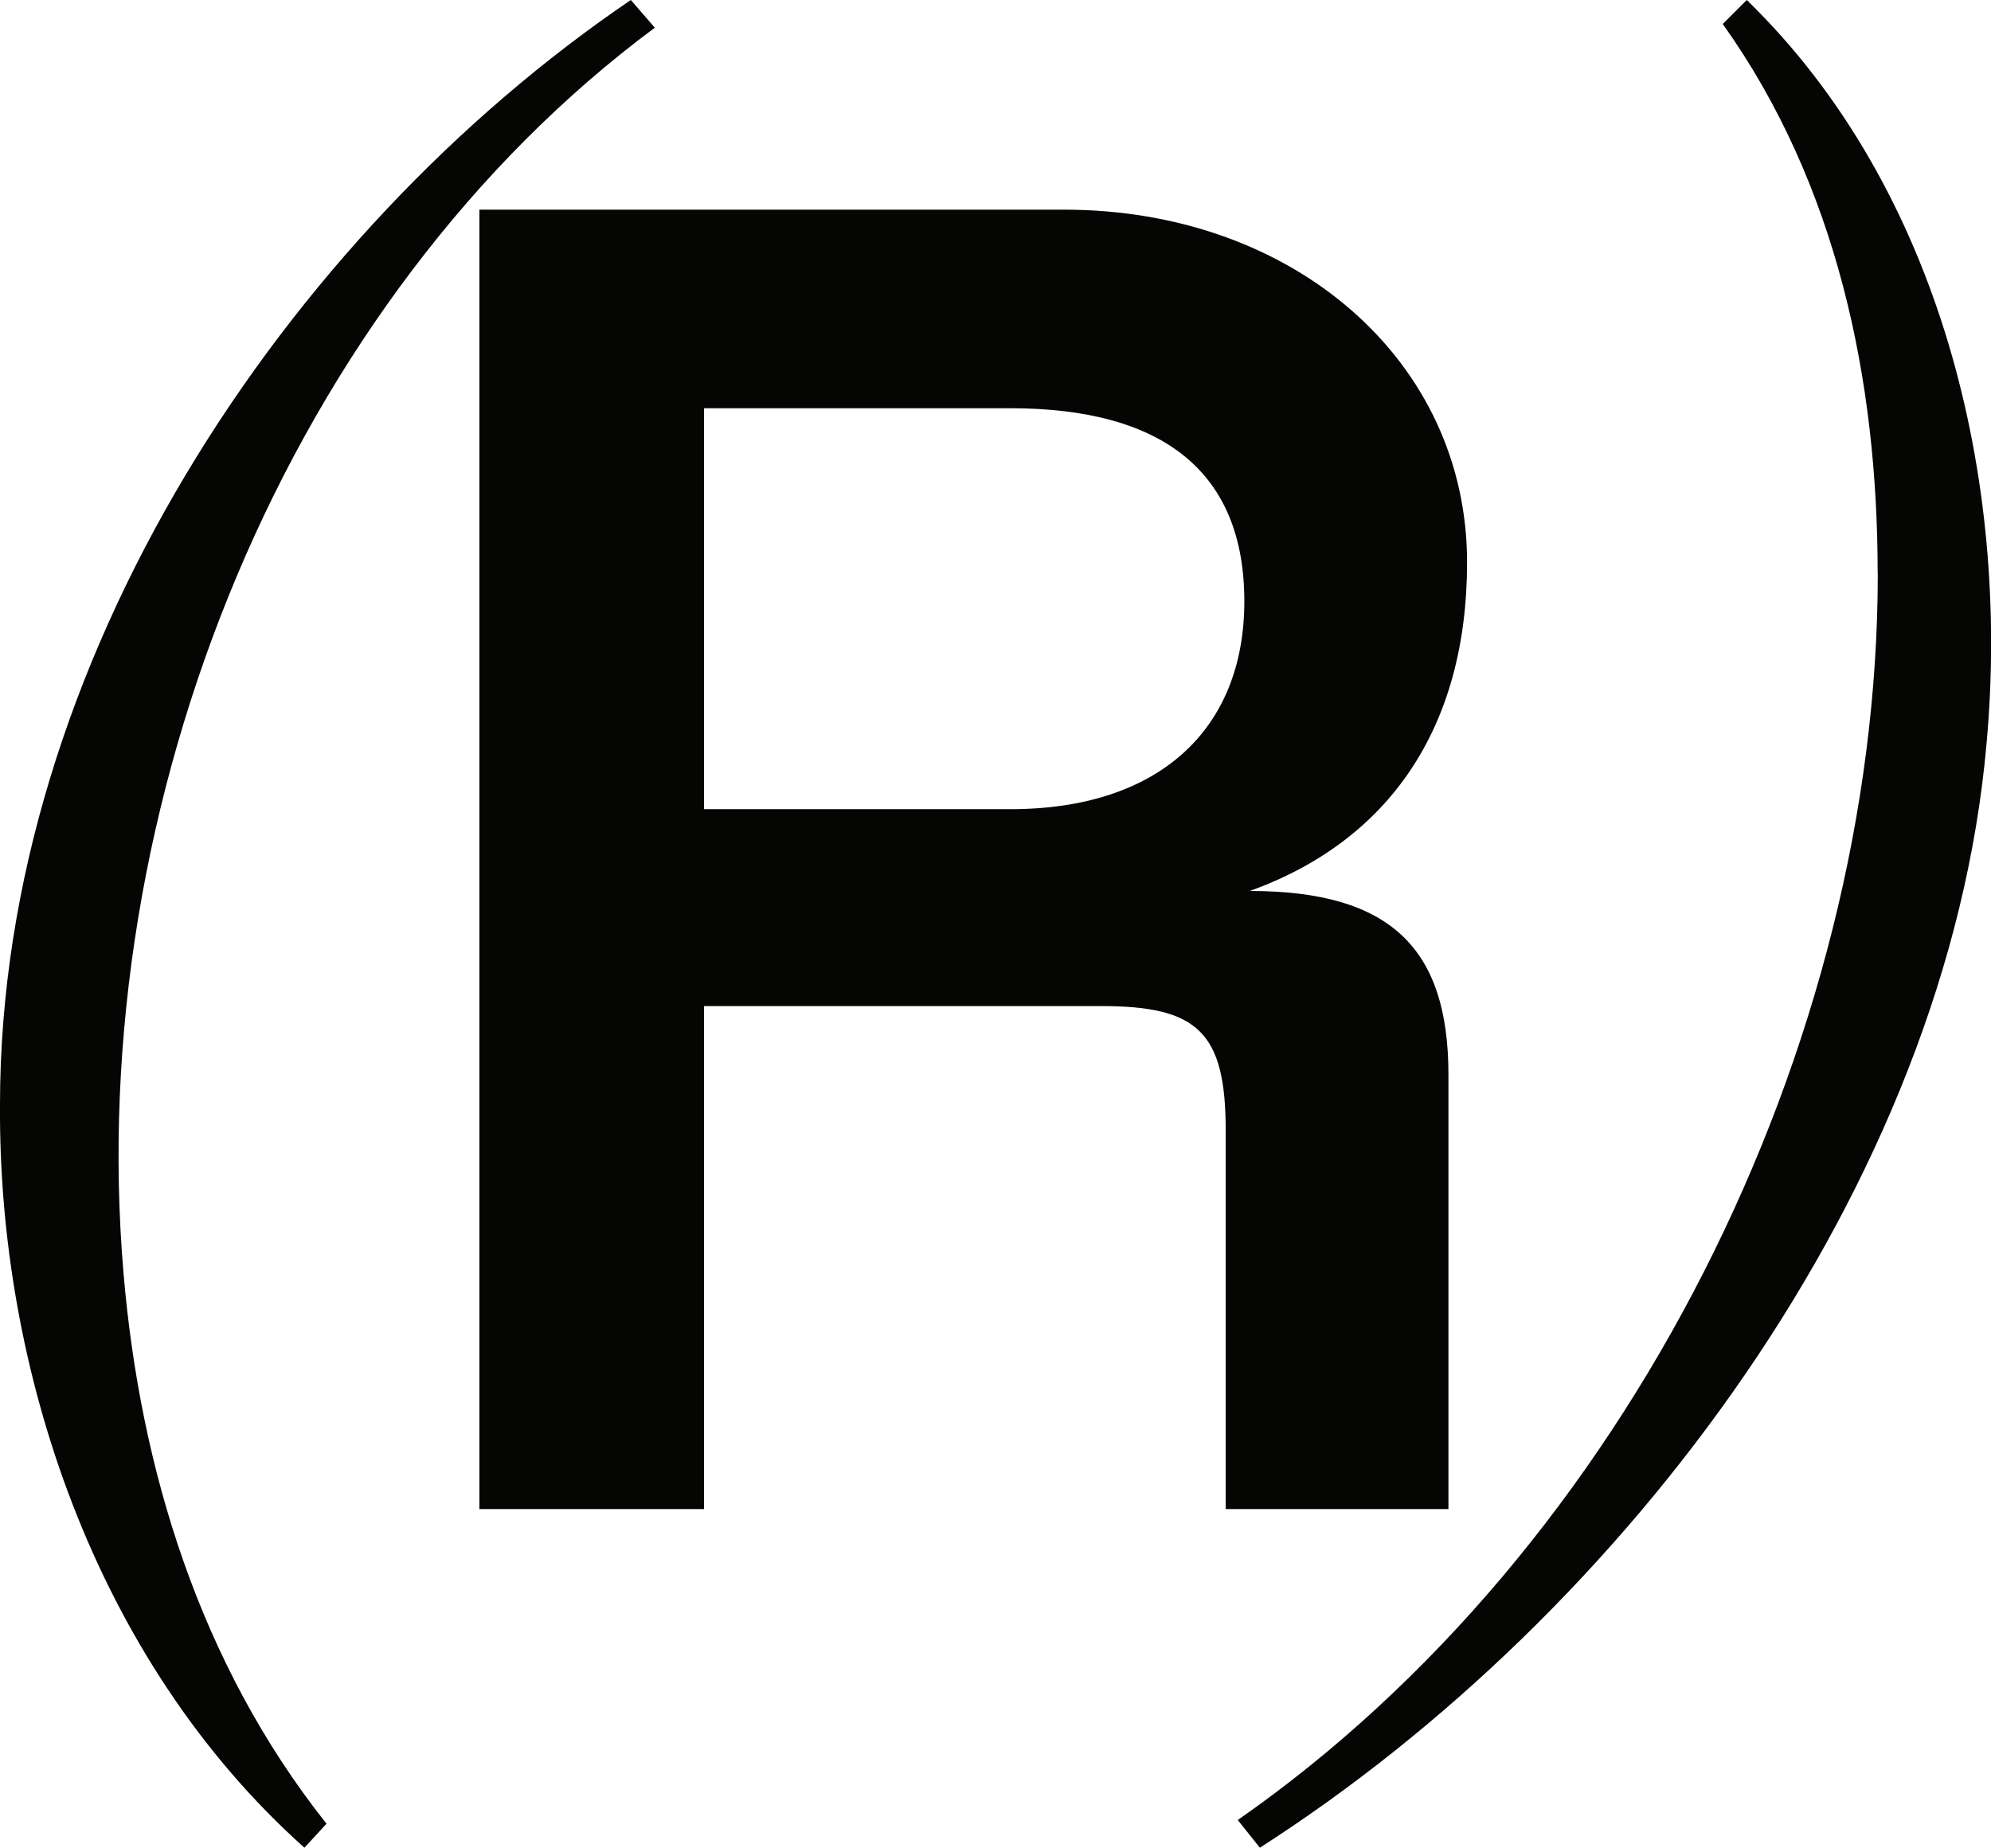
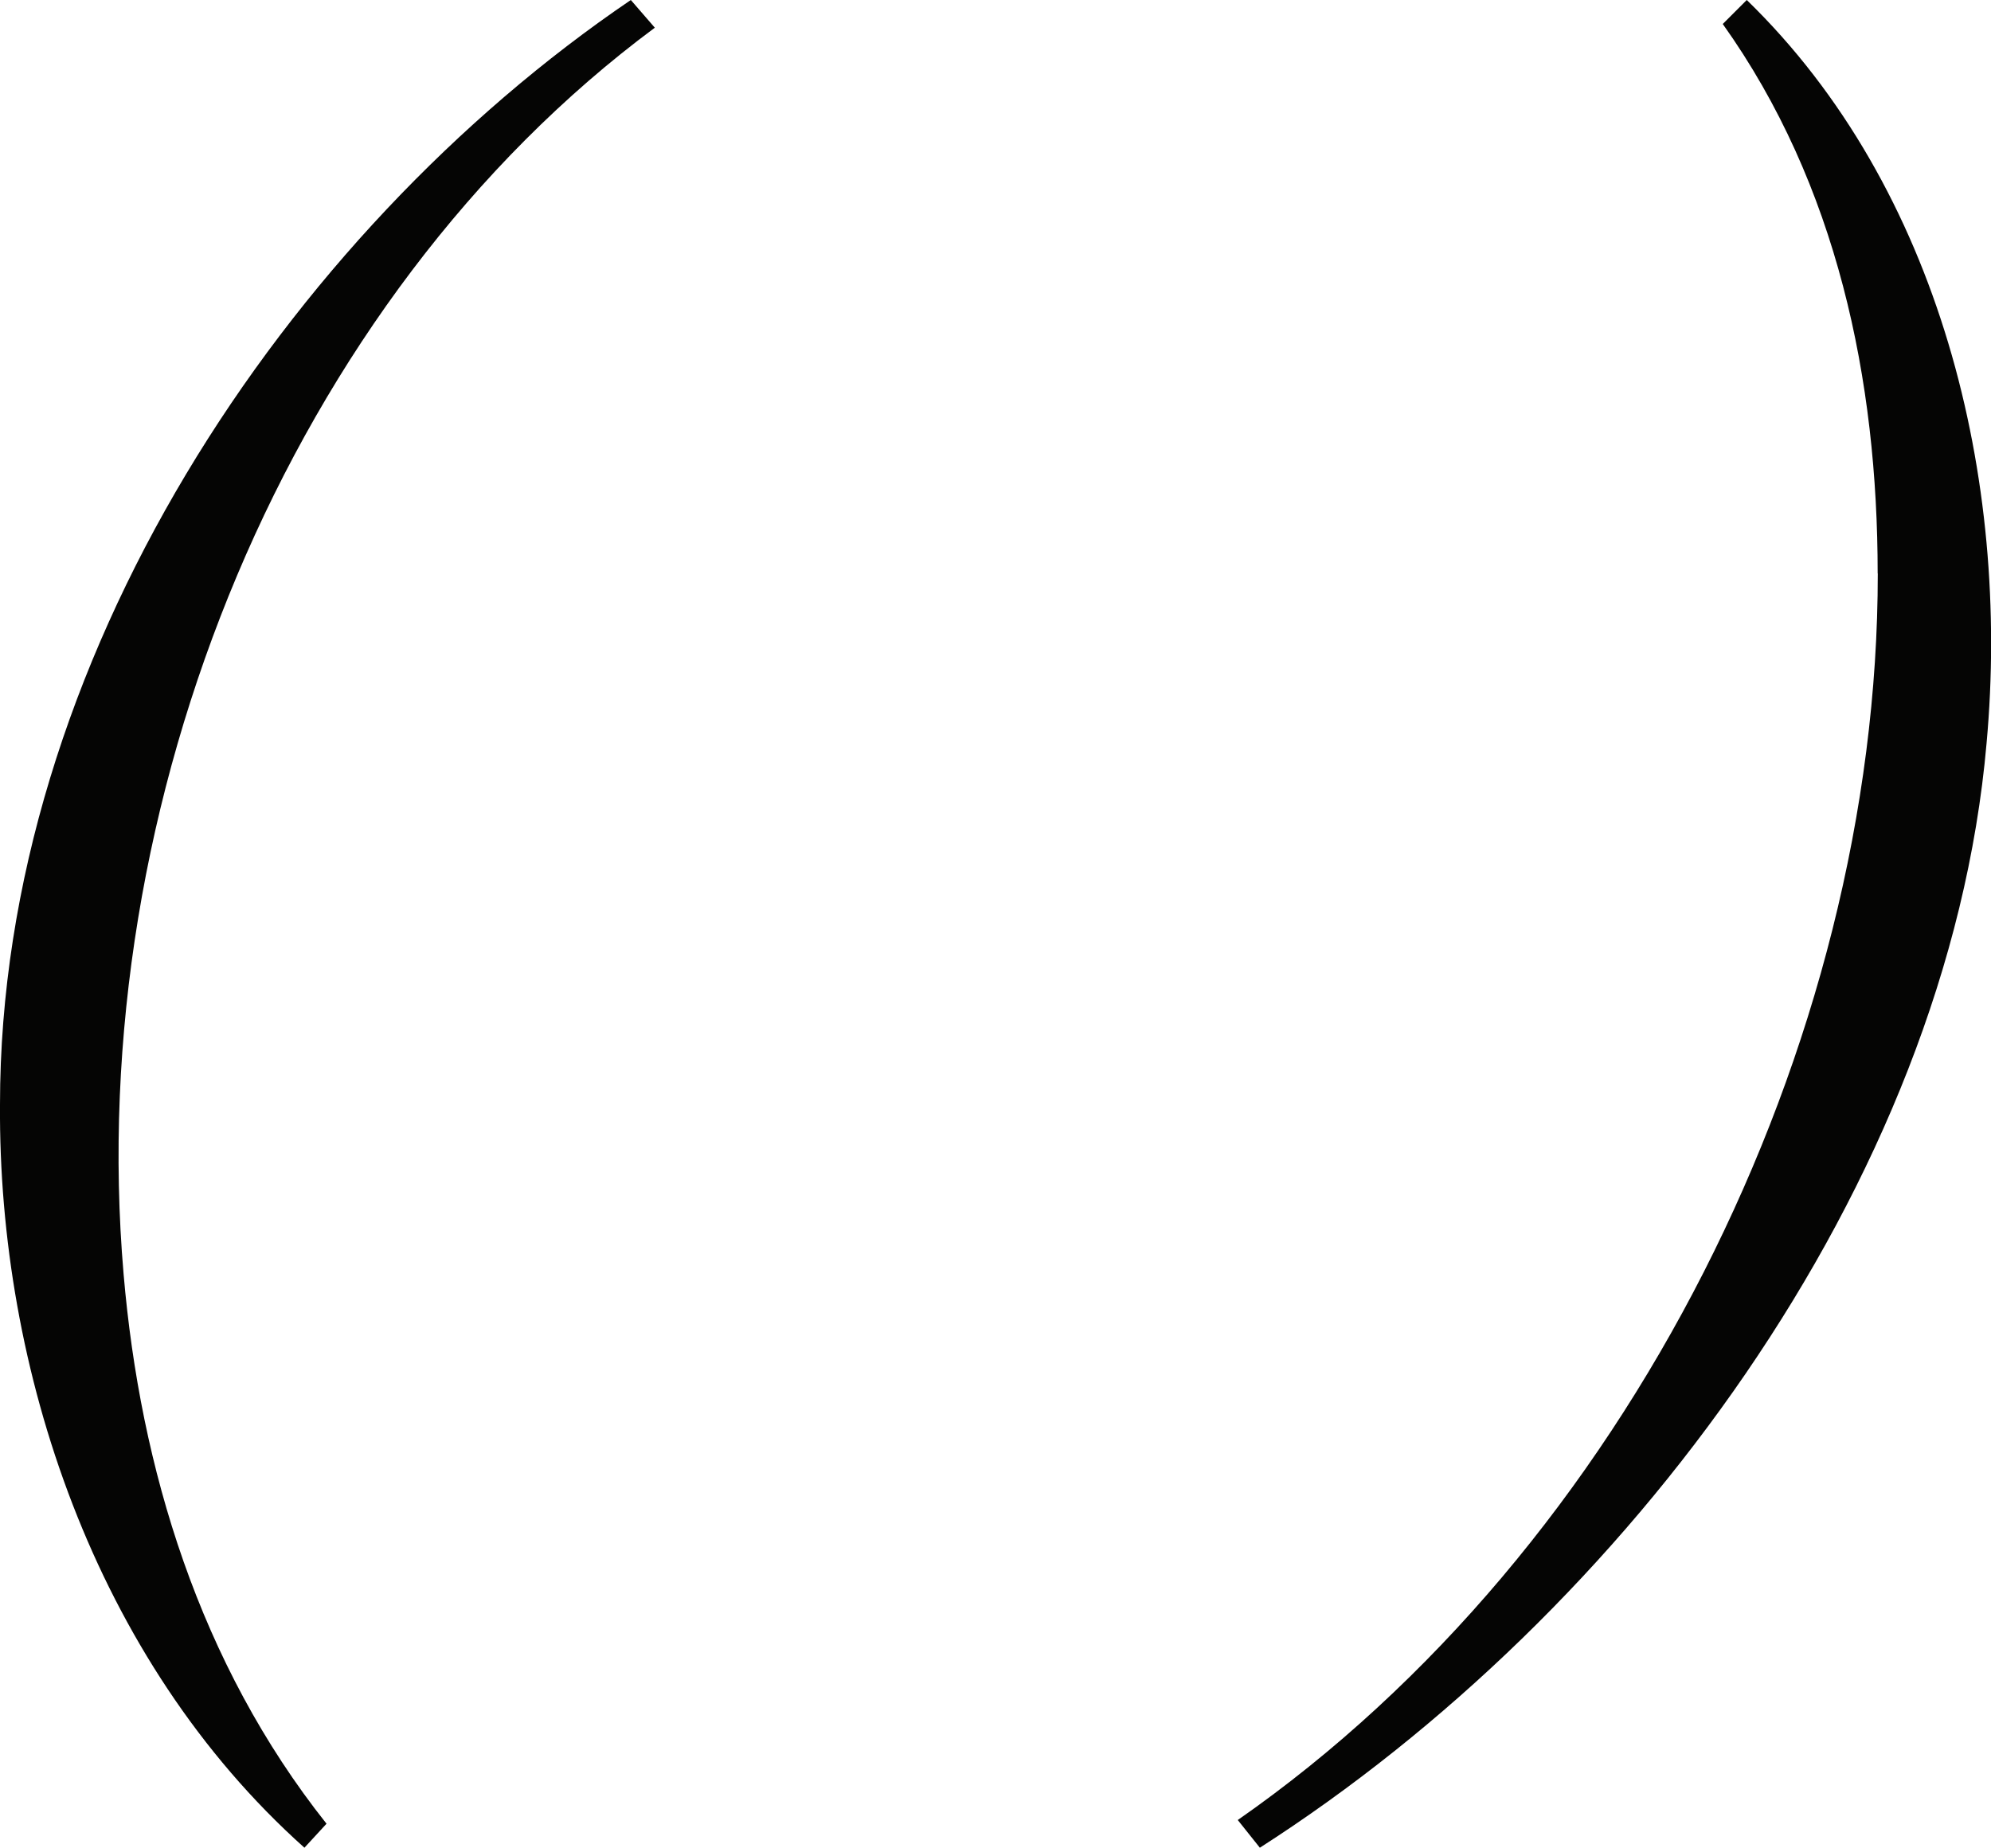
<svg xmlns="http://www.w3.org/2000/svg" id="Calque_2" viewBox="0 0 166.71 154.75">
  <style>.cls-1{fill:#050504}@media (prefers-color-scheme:dark){.cls-1{fill:#f3f3f3}}</style>
  <g id="Calque_1-2">
    <path class="cls-1" d="M0 92.51C0 55.45 23.94 19.61 52.82 0l2.01 2.32c-30.58 22.7-47.88 64.86-44.48 104.4 1.39 16.22 6.33 32.59 16.99 46.02l-1.85 2.01C7.88 139-.15 114.6 0 92.51zM157.22 48.03c0-16.22-3.4-32.59-12.97-46.02L146.26 0c16.22 15.75 22.09 40.16 20.08 62.24-3.24 37.07-30.27 72.9-60.85 92.51l-1.85-2.32c32.59-22.7 53.59-64.87 53.59-104.4z" />
-     <path class="cls-1" d="M40.14 17.56h48.97c19.12 0 33.73 12.59 33.73 29.54 0 13.84-6.53 23.32-18.19 27.52 11.81 0 16.63 4.82 16.63 15.39v36.38h-18.65V94.68c0-8.24-2.33-10.42-10.42-10.42H58.95v42.13H40.14V17.56zM84.6 67.77c12.44 0 19.59-6.68 19.59-17.41S97.51 34.19 84.6 34.19H58.95v33.58H84.6z" />
  </g>
</svg>